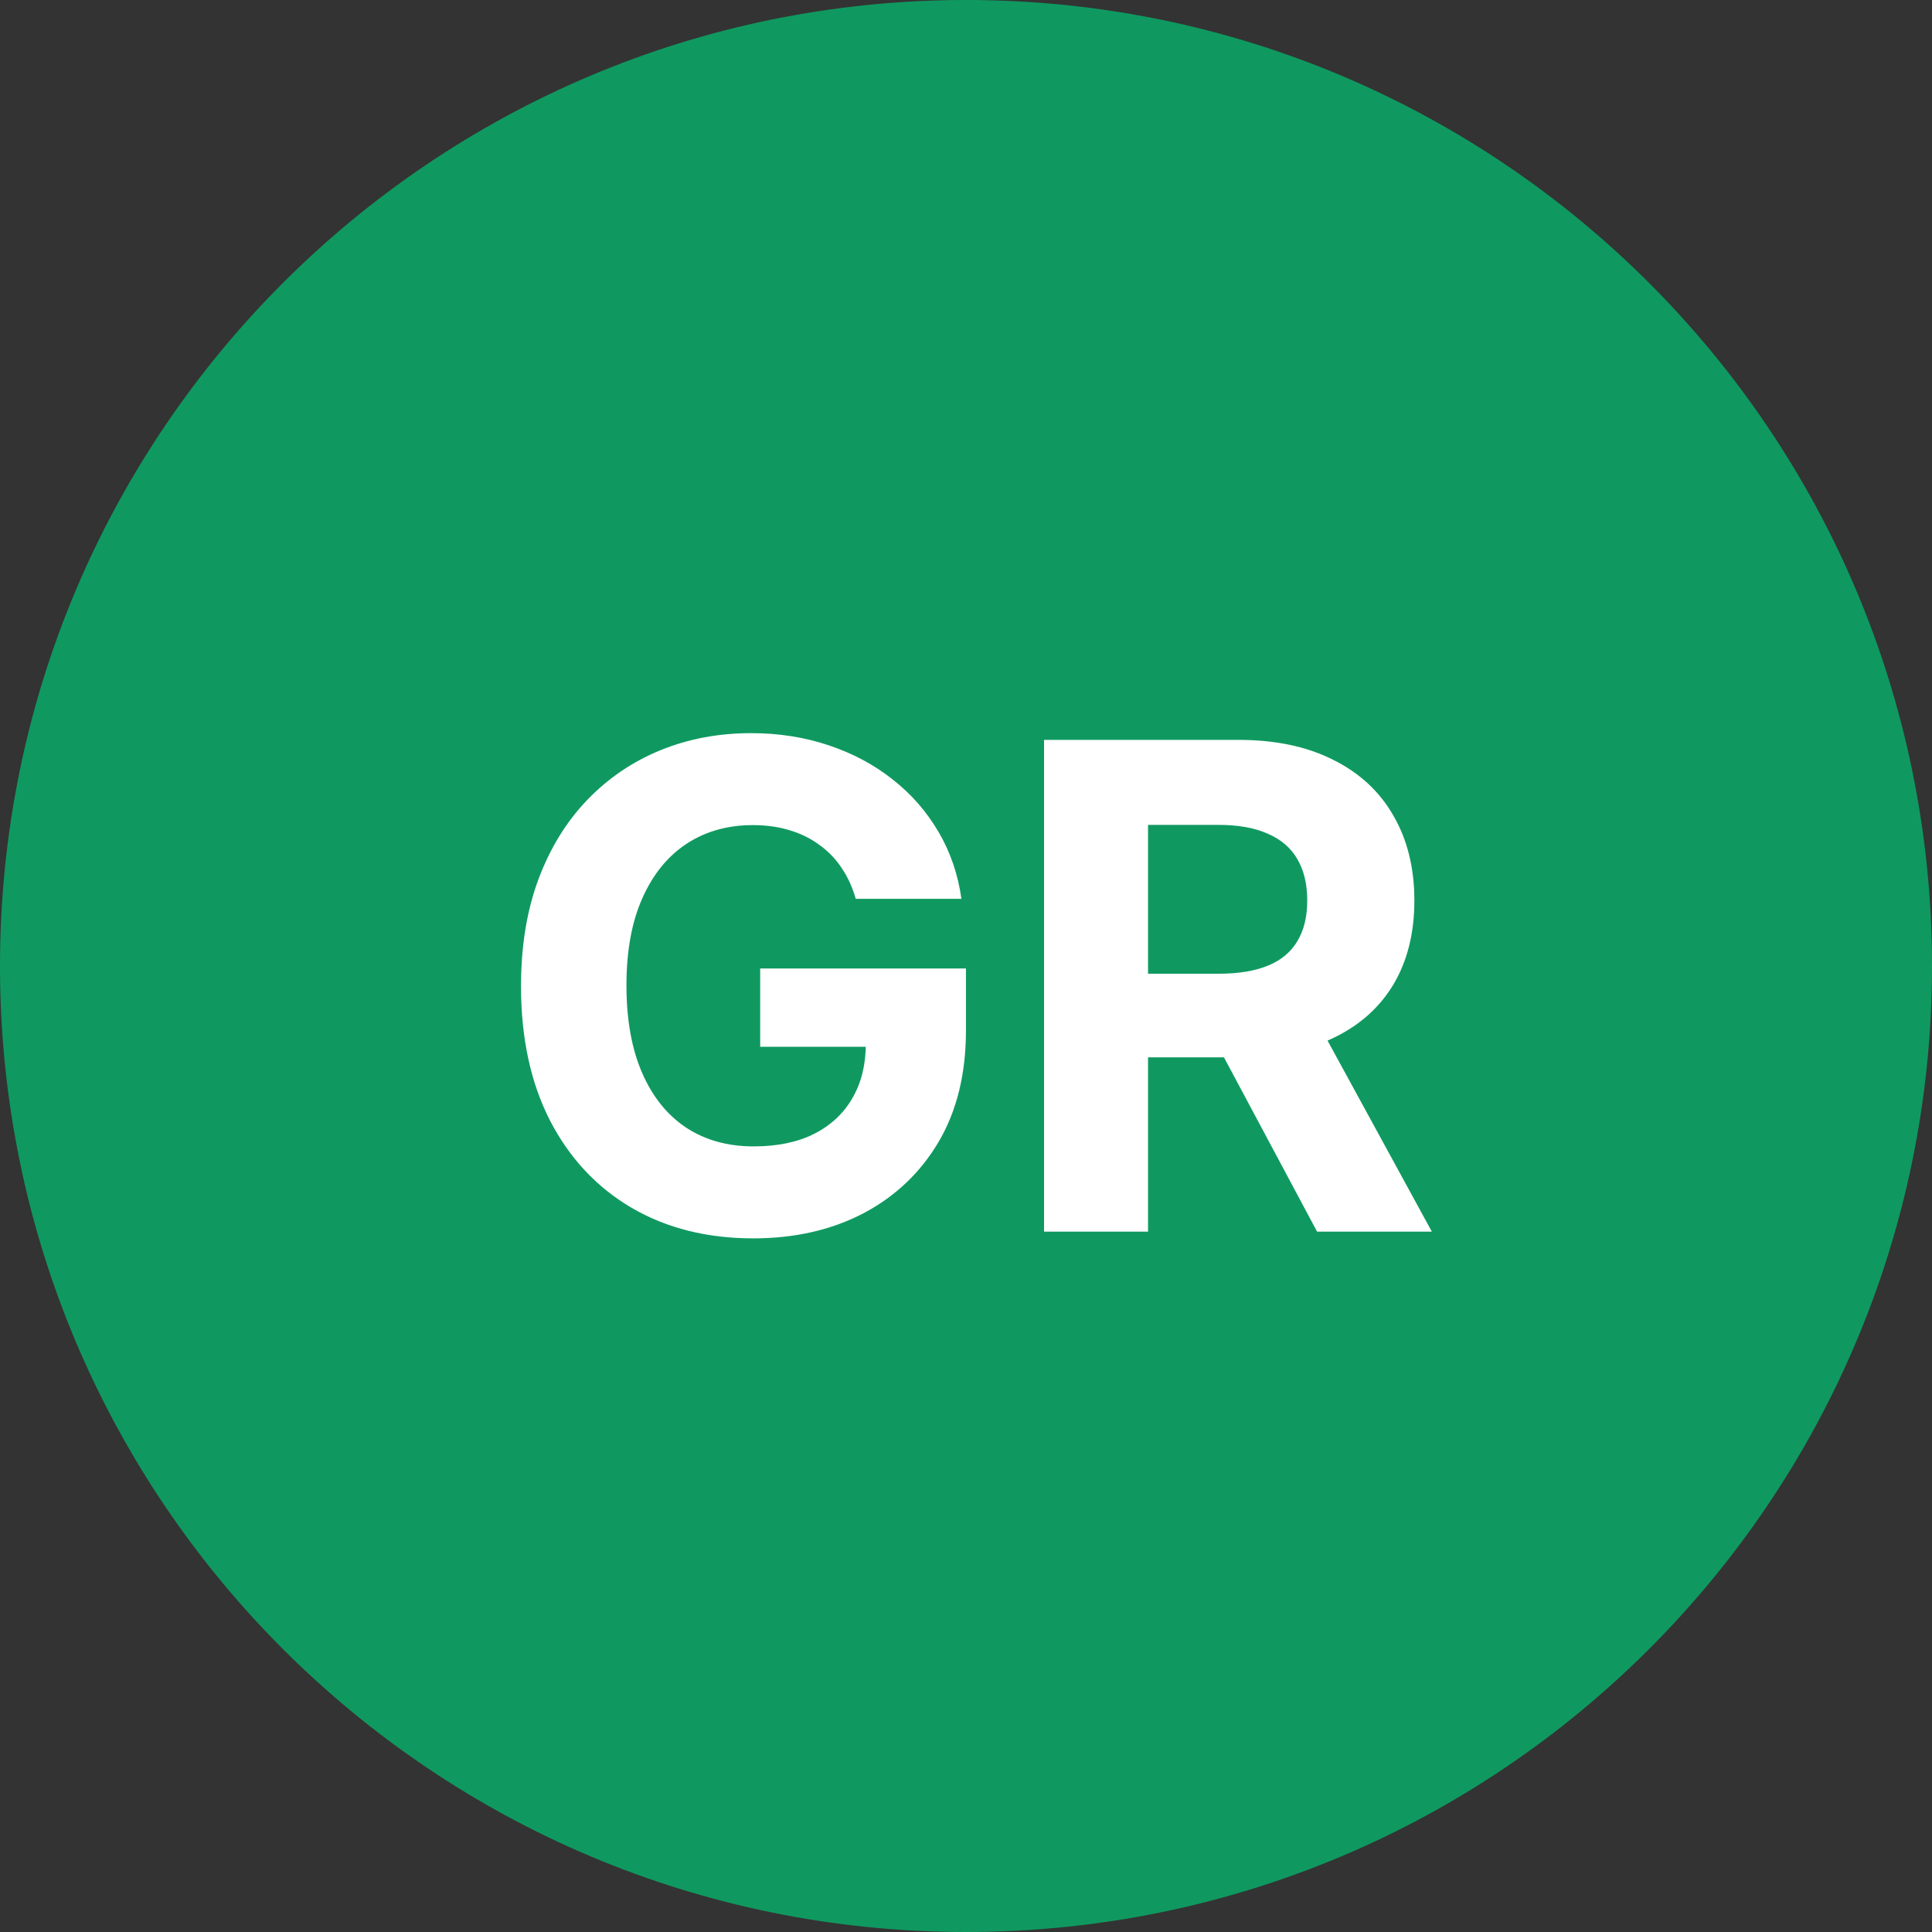
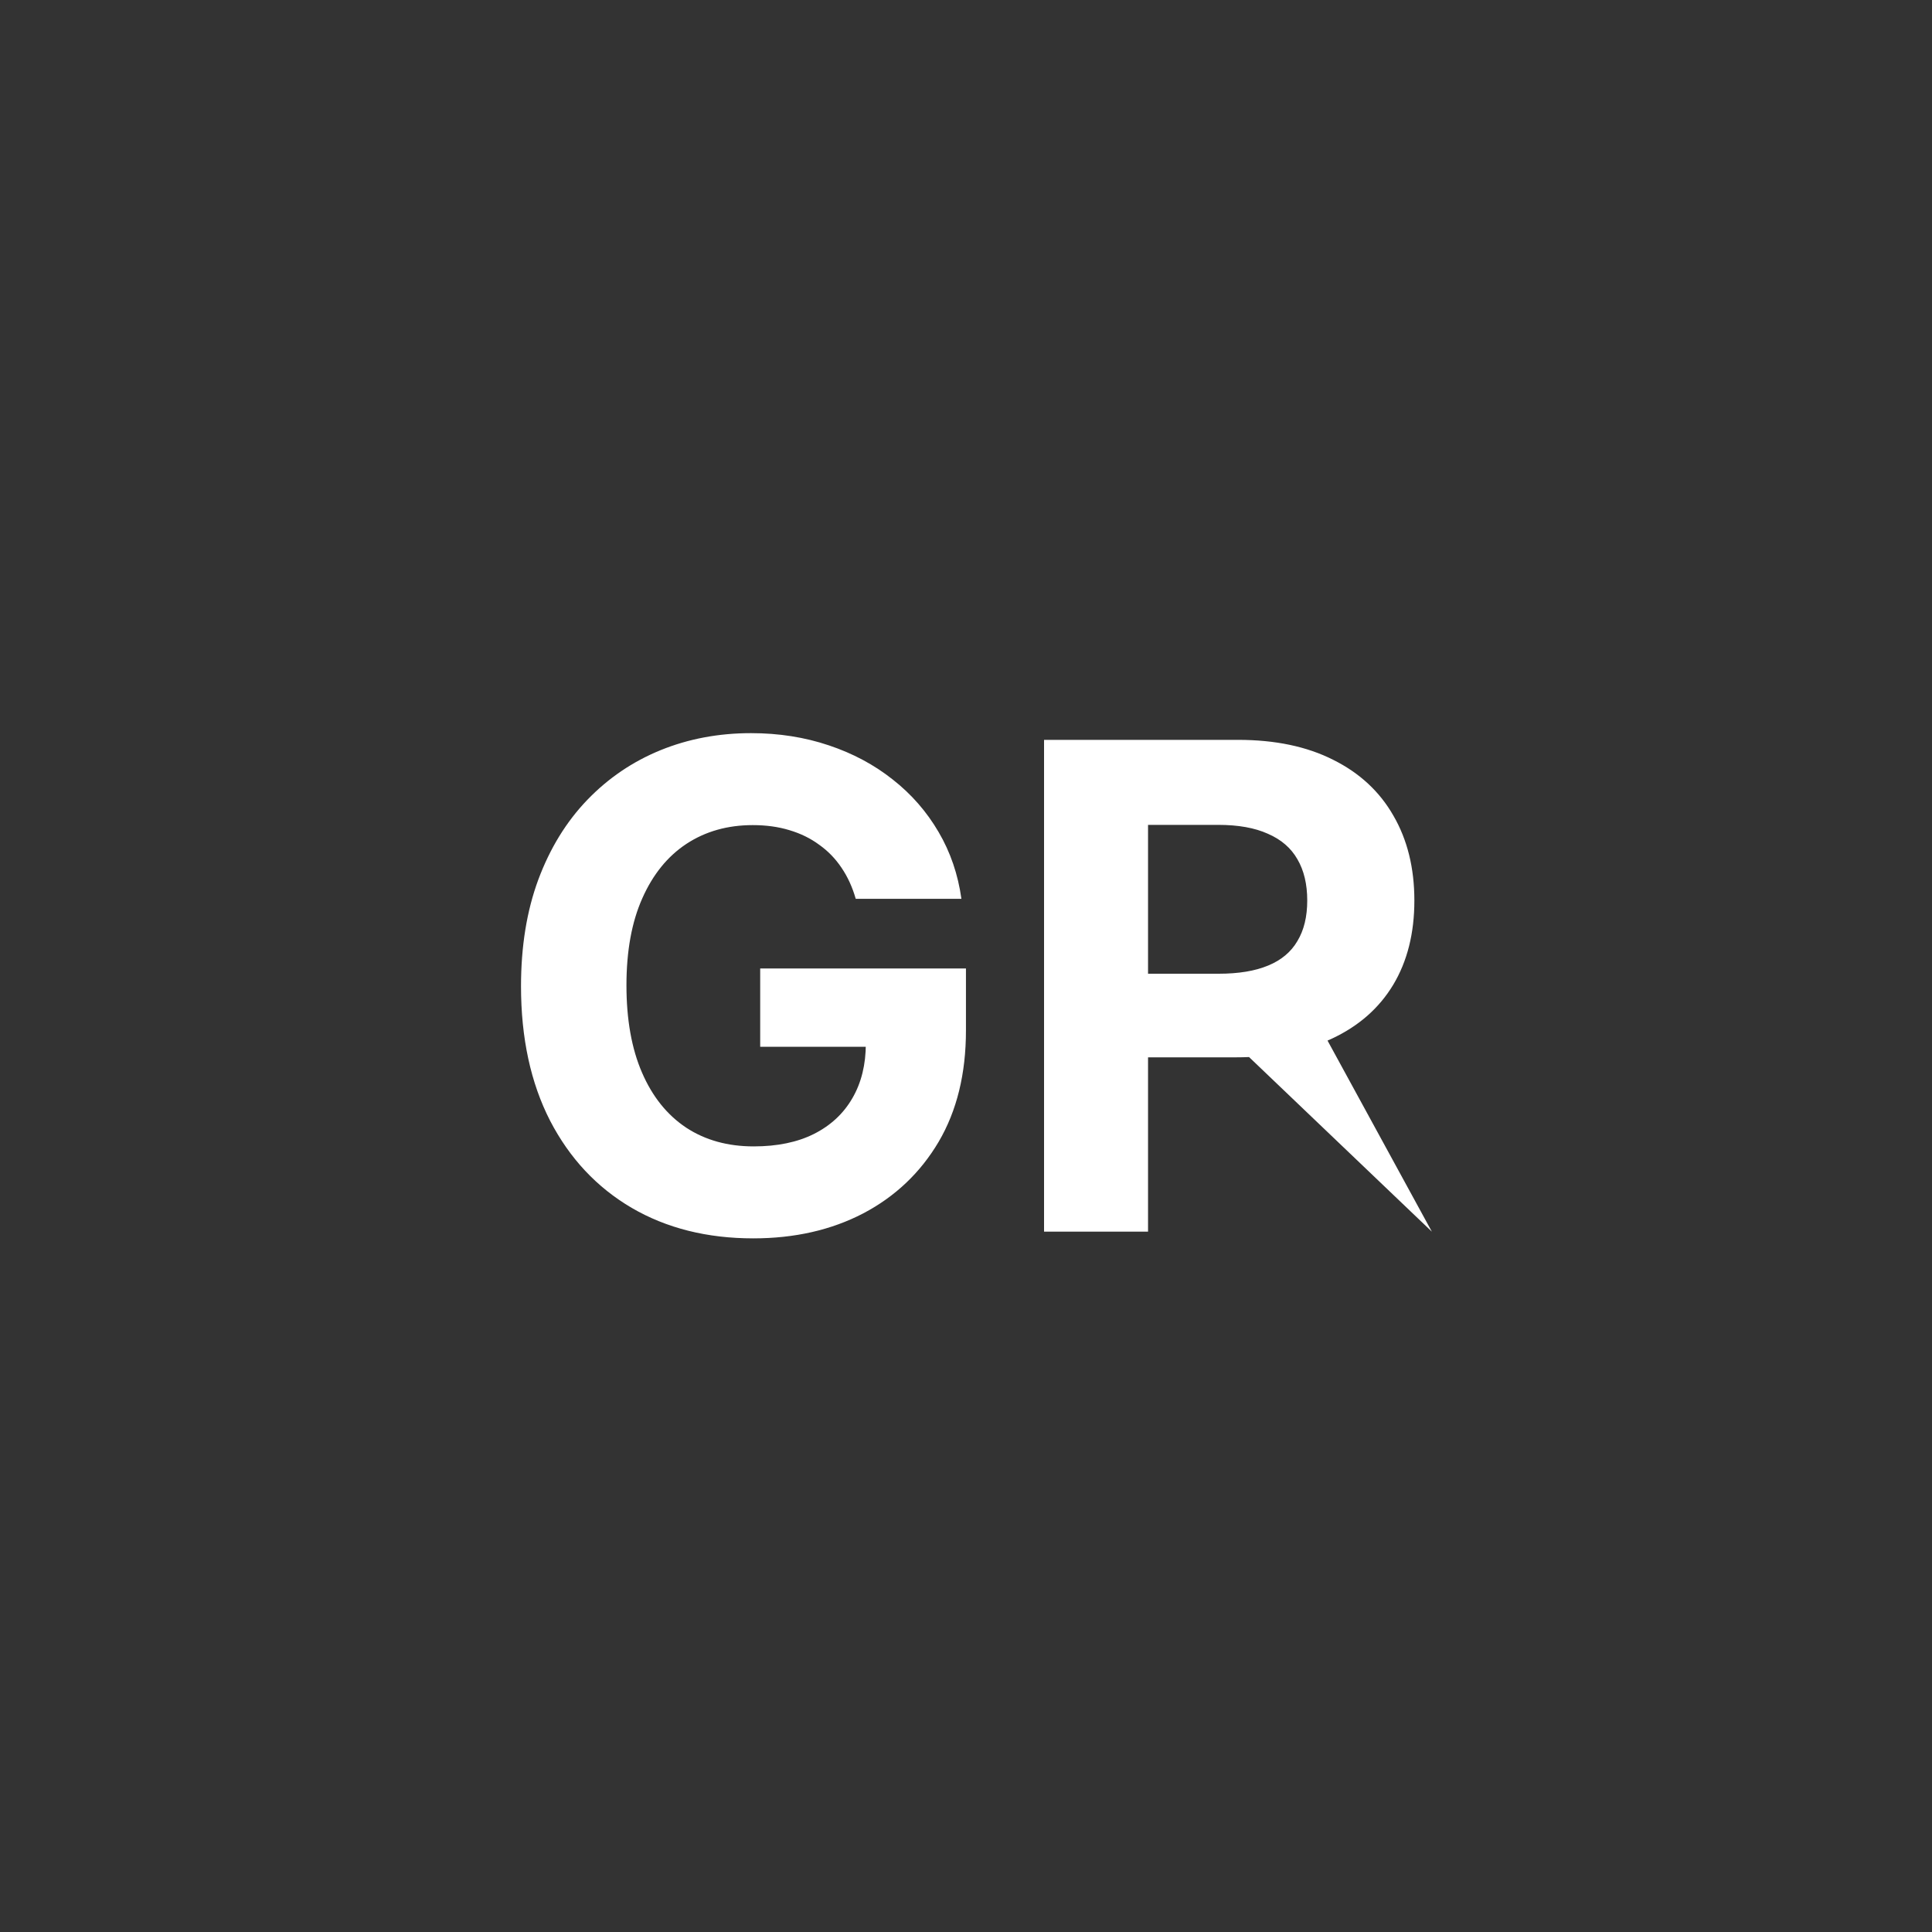
<svg xmlns="http://www.w3.org/2000/svg" width="40" height="40" viewBox="0 0 40 40" fill="none">
  <rect x="0" y="0" width="40" height="40" fill="#333333" stroke="none" />
-   <path d="M0 20C0 8.954 8.954 0 20 0C31.046 0 40 8.954 40 20C40 31.046 31.046 40 20 40C8.954 40 0 31.046 0 20Z" fill="#0F9960" />
-   <path d="M17.717 18.609C17.648 18.367 17.55 18.154 17.424 17.968C17.298 17.779 17.144 17.62 16.962 17.491C16.783 17.358 16.577 17.257 16.345 17.188C16.117 17.118 15.863 17.083 15.585 17.083C15.064 17.083 14.607 17.212 14.212 17.471C13.821 17.729 13.516 18.106 13.298 18.599C13.079 19.09 12.97 19.69 12.97 20.399C12.97 21.108 13.077 21.712 13.293 22.209C13.508 22.706 13.813 23.085 14.207 23.347C14.602 23.606 15.068 23.735 15.604 23.735C16.092 23.735 16.508 23.649 16.852 23.477C17.2 23.301 17.465 23.054 17.648 22.736C17.833 22.418 17.926 22.041 17.926 21.607L18.364 21.672H15.739V20.051H19.999V21.334C19.999 22.229 19.811 22.998 19.433 23.641C19.055 24.28 18.534 24.774 17.872 25.122C17.209 25.467 16.45 25.639 15.595 25.639C14.64 25.639 13.802 25.429 13.079 25.008C12.356 24.584 11.793 23.982 11.389 23.203C10.988 22.421 10.787 21.493 10.787 20.419C10.787 19.594 10.906 18.858 11.145 18.212C11.387 17.562 11.725 17.012 12.159 16.561C12.593 16.11 13.099 15.767 13.675 15.532C14.252 15.297 14.877 15.179 15.55 15.179C16.127 15.179 16.663 15.264 17.161 15.432C17.658 15.598 18.099 15.834 18.483 16.139C18.871 16.443 19.187 16.806 19.433 17.227C19.678 17.645 19.835 18.106 19.905 18.609H17.717ZM21.616 25.5V15.318H25.633C26.402 15.318 27.059 15.456 27.602 15.731C28.149 16.003 28.565 16.389 28.85 16.889C29.138 17.386 29.283 17.971 29.283 18.644C29.283 19.32 29.137 19.902 28.845 20.389C28.553 20.873 28.131 21.244 27.577 21.503C27.027 21.761 26.361 21.891 25.579 21.891H22.889V20.16H25.231C25.642 20.16 25.983 20.104 26.255 19.991C26.527 19.879 26.729 19.71 26.861 19.484C26.997 19.259 27.065 18.979 27.065 18.644C27.065 18.306 26.997 18.021 26.861 17.789C26.729 17.557 26.525 17.381 26.25 17.262C25.978 17.139 25.635 17.078 25.221 17.078H23.769V25.5H21.616ZM27.115 20.866L29.645 25.5H27.269L24.793 20.866H27.115Z" fill="white" />
+   <path d="M17.717 18.609C17.648 18.367 17.55 18.154 17.424 17.968C17.298 17.779 17.144 17.62 16.962 17.491C16.783 17.358 16.577 17.257 16.345 17.188C16.117 17.118 15.863 17.083 15.585 17.083C15.064 17.083 14.607 17.212 14.212 17.471C13.821 17.729 13.516 18.106 13.298 18.599C13.079 19.09 12.97 19.69 12.97 20.399C12.97 21.108 13.077 21.712 13.293 22.209C13.508 22.706 13.813 23.085 14.207 23.347C14.602 23.606 15.068 23.735 15.604 23.735C16.092 23.735 16.508 23.649 16.852 23.477C17.2 23.301 17.465 23.054 17.648 22.736C17.833 22.418 17.926 22.041 17.926 21.607L18.364 21.672H15.739V20.051H19.999V21.334C19.999 22.229 19.811 22.998 19.433 23.641C19.055 24.28 18.534 24.774 17.872 25.122C17.209 25.467 16.45 25.639 15.595 25.639C14.64 25.639 13.802 25.429 13.079 25.008C12.356 24.584 11.793 23.982 11.389 23.203C10.988 22.421 10.787 21.493 10.787 20.419C10.787 19.594 10.906 18.858 11.145 18.212C11.387 17.562 11.725 17.012 12.159 16.561C12.593 16.11 13.099 15.767 13.675 15.532C14.252 15.297 14.877 15.179 15.55 15.179C16.127 15.179 16.663 15.264 17.161 15.432C17.658 15.598 18.099 15.834 18.483 16.139C18.871 16.443 19.187 16.806 19.433 17.227C19.678 17.645 19.835 18.106 19.905 18.609H17.717ZM21.616 25.5V15.318H25.633C26.402 15.318 27.059 15.456 27.602 15.731C28.149 16.003 28.565 16.389 28.85 16.889C29.138 17.386 29.283 17.971 29.283 18.644C29.283 19.32 29.137 19.902 28.845 20.389C28.553 20.873 28.131 21.244 27.577 21.503C27.027 21.761 26.361 21.891 25.579 21.891H22.889V20.16H25.231C25.642 20.16 25.983 20.104 26.255 19.991C26.527 19.879 26.729 19.71 26.861 19.484C26.997 19.259 27.065 18.979 27.065 18.644C27.065 18.306 26.997 18.021 26.861 17.789C26.729 17.557 26.525 17.381 26.25 17.262C25.978 17.139 25.635 17.078 25.221 17.078H23.769V25.5H21.616ZM27.115 20.866L29.645 25.5L24.793 20.866H27.115Z" fill="white" />
</svg>